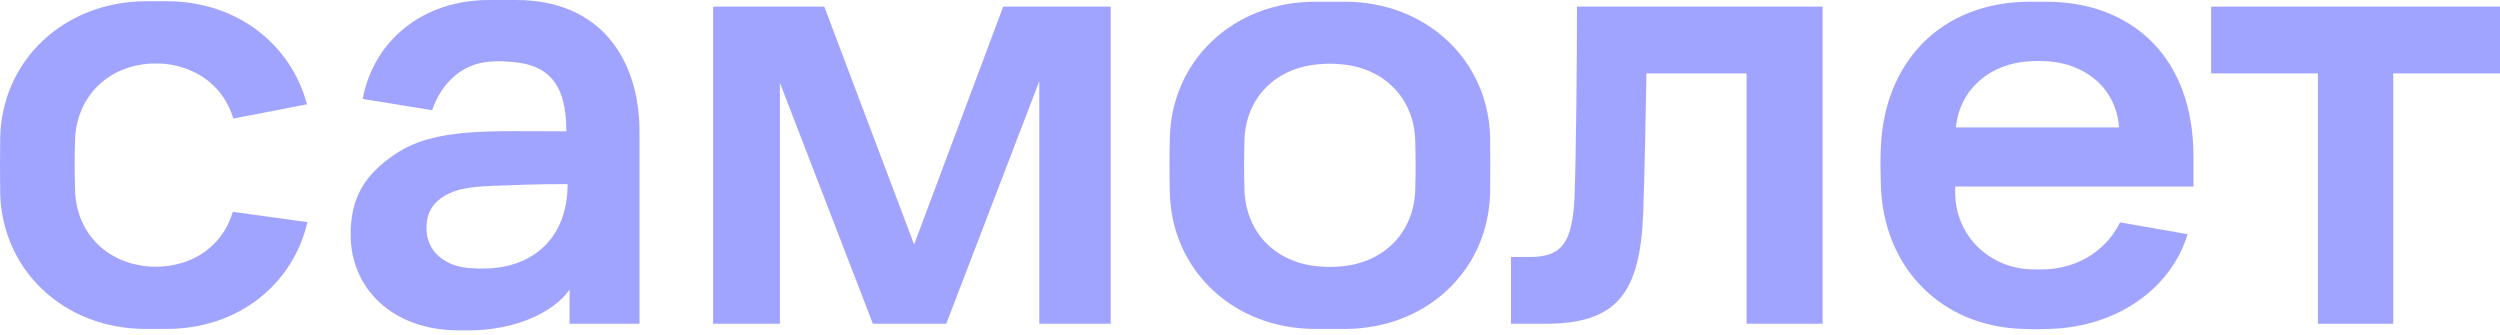
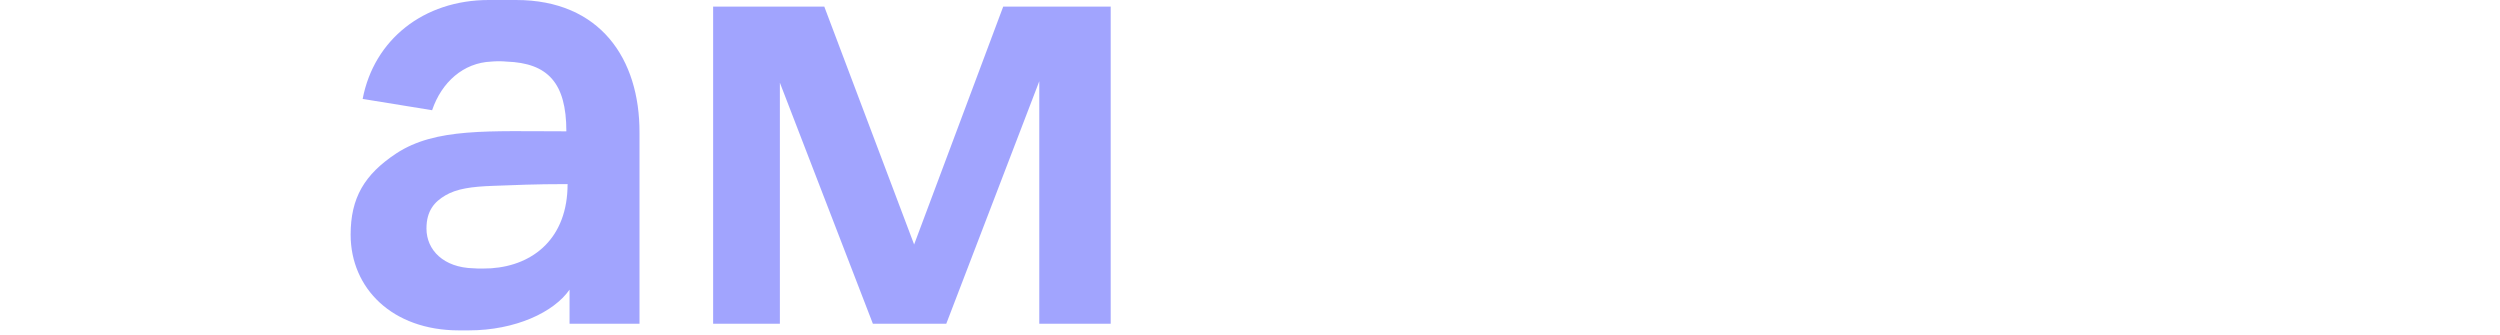
<svg xmlns="http://www.w3.org/2000/svg" width="500" height="67" viewBox="0 0 500 67" fill="none">
  <path d="M142.575 1.325H164.859L182.824 48.896L200.641 1.325H222.139V64.752H207.856V16.249L189.253 64.752H174.578L155.975 16.544V64.752H142.624V1.325H142.575Z" fill="#454BFE" fill-opacity="0.5" />
-   <path d="M315.398 1.325H364.53V64.752H349.314V14.678H329.288C329.141 23.613 328.896 35.493 328.65 42.219C328.11 58.861 323.251 64.752 309.017 64.752H302.194V51.399H305.974C312.404 51.399 314.465 48.503 314.907 39.47C315.251 29.75 315.398 10.506 315.398 1.325Z" fill="#454BFE" fill-opacity="0.5" />
-   <path d="M442.229 1.325H500V14.678H478.649V64.752H463.58V14.678H442.229V1.325Z" fill="#454BFE" fill-opacity="0.5" />
  <path d="M103.21 0H97.761C84.705 0 74.79 7.953 72.532 19.784L86.423 22.042C88.337 16.397 92.706 12.568 98.203 12.322C99.234 12.224 100.314 12.224 101.344 12.322C109.541 12.617 113.272 16.544 113.272 26.264C97.712 26.264 87.11 25.528 79.257 30.683C72.876 34.904 70.127 39.568 70.127 46.932C70.127 57.634 78.422 66.078 91.822 66.078H93.688C103.161 66.078 110.818 62.396 113.91 57.929V64.752H127.899V26.51C127.948 11.782 120.045 0 103.21 0ZM94.669 53.658C88.73 53.51 85.294 50.025 85.294 45.705C85.294 42.121 86.914 40.354 89.074 39.077C91.331 37.752 94.276 37.31 98.792 37.163C103.161 37.015 106.695 36.819 113.517 36.819C113.517 47.619 106.695 53.069 98.252 53.658C97.074 53.707 95.896 53.756 94.669 53.658Z" fill="#454BFE" fill-opacity="0.5" />
-   <path d="M438.695 37.31V31.37C438.695 10.899 425.835 0.344 409.245 0.344H406.005C388.139 0.344 376.751 12.519 376.162 29.701C376.064 32.205 376.064 33.285 376.162 36.721C376.555 53.854 388.581 65.342 404.582 65.784C407.527 65.882 407.134 65.882 409.883 65.784C423.822 65.391 434.375 57.34 437.517 46.834L424.019 44.477C420.73 51.056 414.448 53.609 409.392 53.854C408.263 53.903 407.134 53.903 405.956 53.854C398.054 53.511 391.035 47.374 391.035 38.39V37.31H438.695ZM405.76 12.273C406.987 12.175 408.263 12.175 409.539 12.273C416.165 12.617 423.135 16.888 423.822 25.479H391.182C391.918 17.82 398.054 12.715 405.76 12.273Z" fill="#454BFE" fill-opacity="0.5" />
-   <path d="M298.022 27.443C297.678 12.077 285.309 0.344 268.965 0.344H263.025C246.681 0.344 234.312 12.077 233.968 27.541C233.87 31.812 233.87 34.316 233.968 38.587C234.312 54.001 246.681 65.784 263.025 65.784H268.965C285.309 65.784 297.678 54.05 298.022 38.587C298.071 34.266 298.071 31.714 298.022 27.443ZM283.052 37.801C282.855 46.785 276.376 52.872 267.59 53.314C266.51 53.412 265.431 53.412 264.351 53.314C255.516 52.872 249.086 46.785 248.889 37.801C248.791 34.07 248.791 31.959 248.889 28.228C249.037 19.342 255.467 13.255 264.351 12.813C265.431 12.715 266.51 12.715 267.59 12.813C276.376 13.255 282.904 19.342 283.052 28.326C283.15 32.008 283.15 34.07 283.052 37.801Z" fill="#454BFE" fill-opacity="0.5" />
-   <path d="M46.568 42.367C44.801 48.258 40.089 52.283 33.708 53.167C31.99 53.412 30.272 53.412 28.603 53.167C20.701 52.038 15.155 46.098 15.007 37.801C14.909 34.07 14.909 31.959 15.007 28.228C15.155 19.833 20.995 13.697 29.045 12.813C30.37 12.666 31.646 12.666 32.972 12.764C39.745 13.501 44.85 17.575 46.666 23.712L61.391 20.864C58.201 8.788 47.304 0.246 33.364 0.246H29.143C12.749 0.344 0.38 12.077 0.037 27.541C-0.012 31.812 -0.012 34.316 0.037 38.587C0.38 54.001 12.749 65.784 29.143 65.784H33.364C47.599 65.784 58.593 56.898 61.489 44.428L46.568 42.367Z" fill="#454BFE" fill-opacity="0.5" />
</svg>